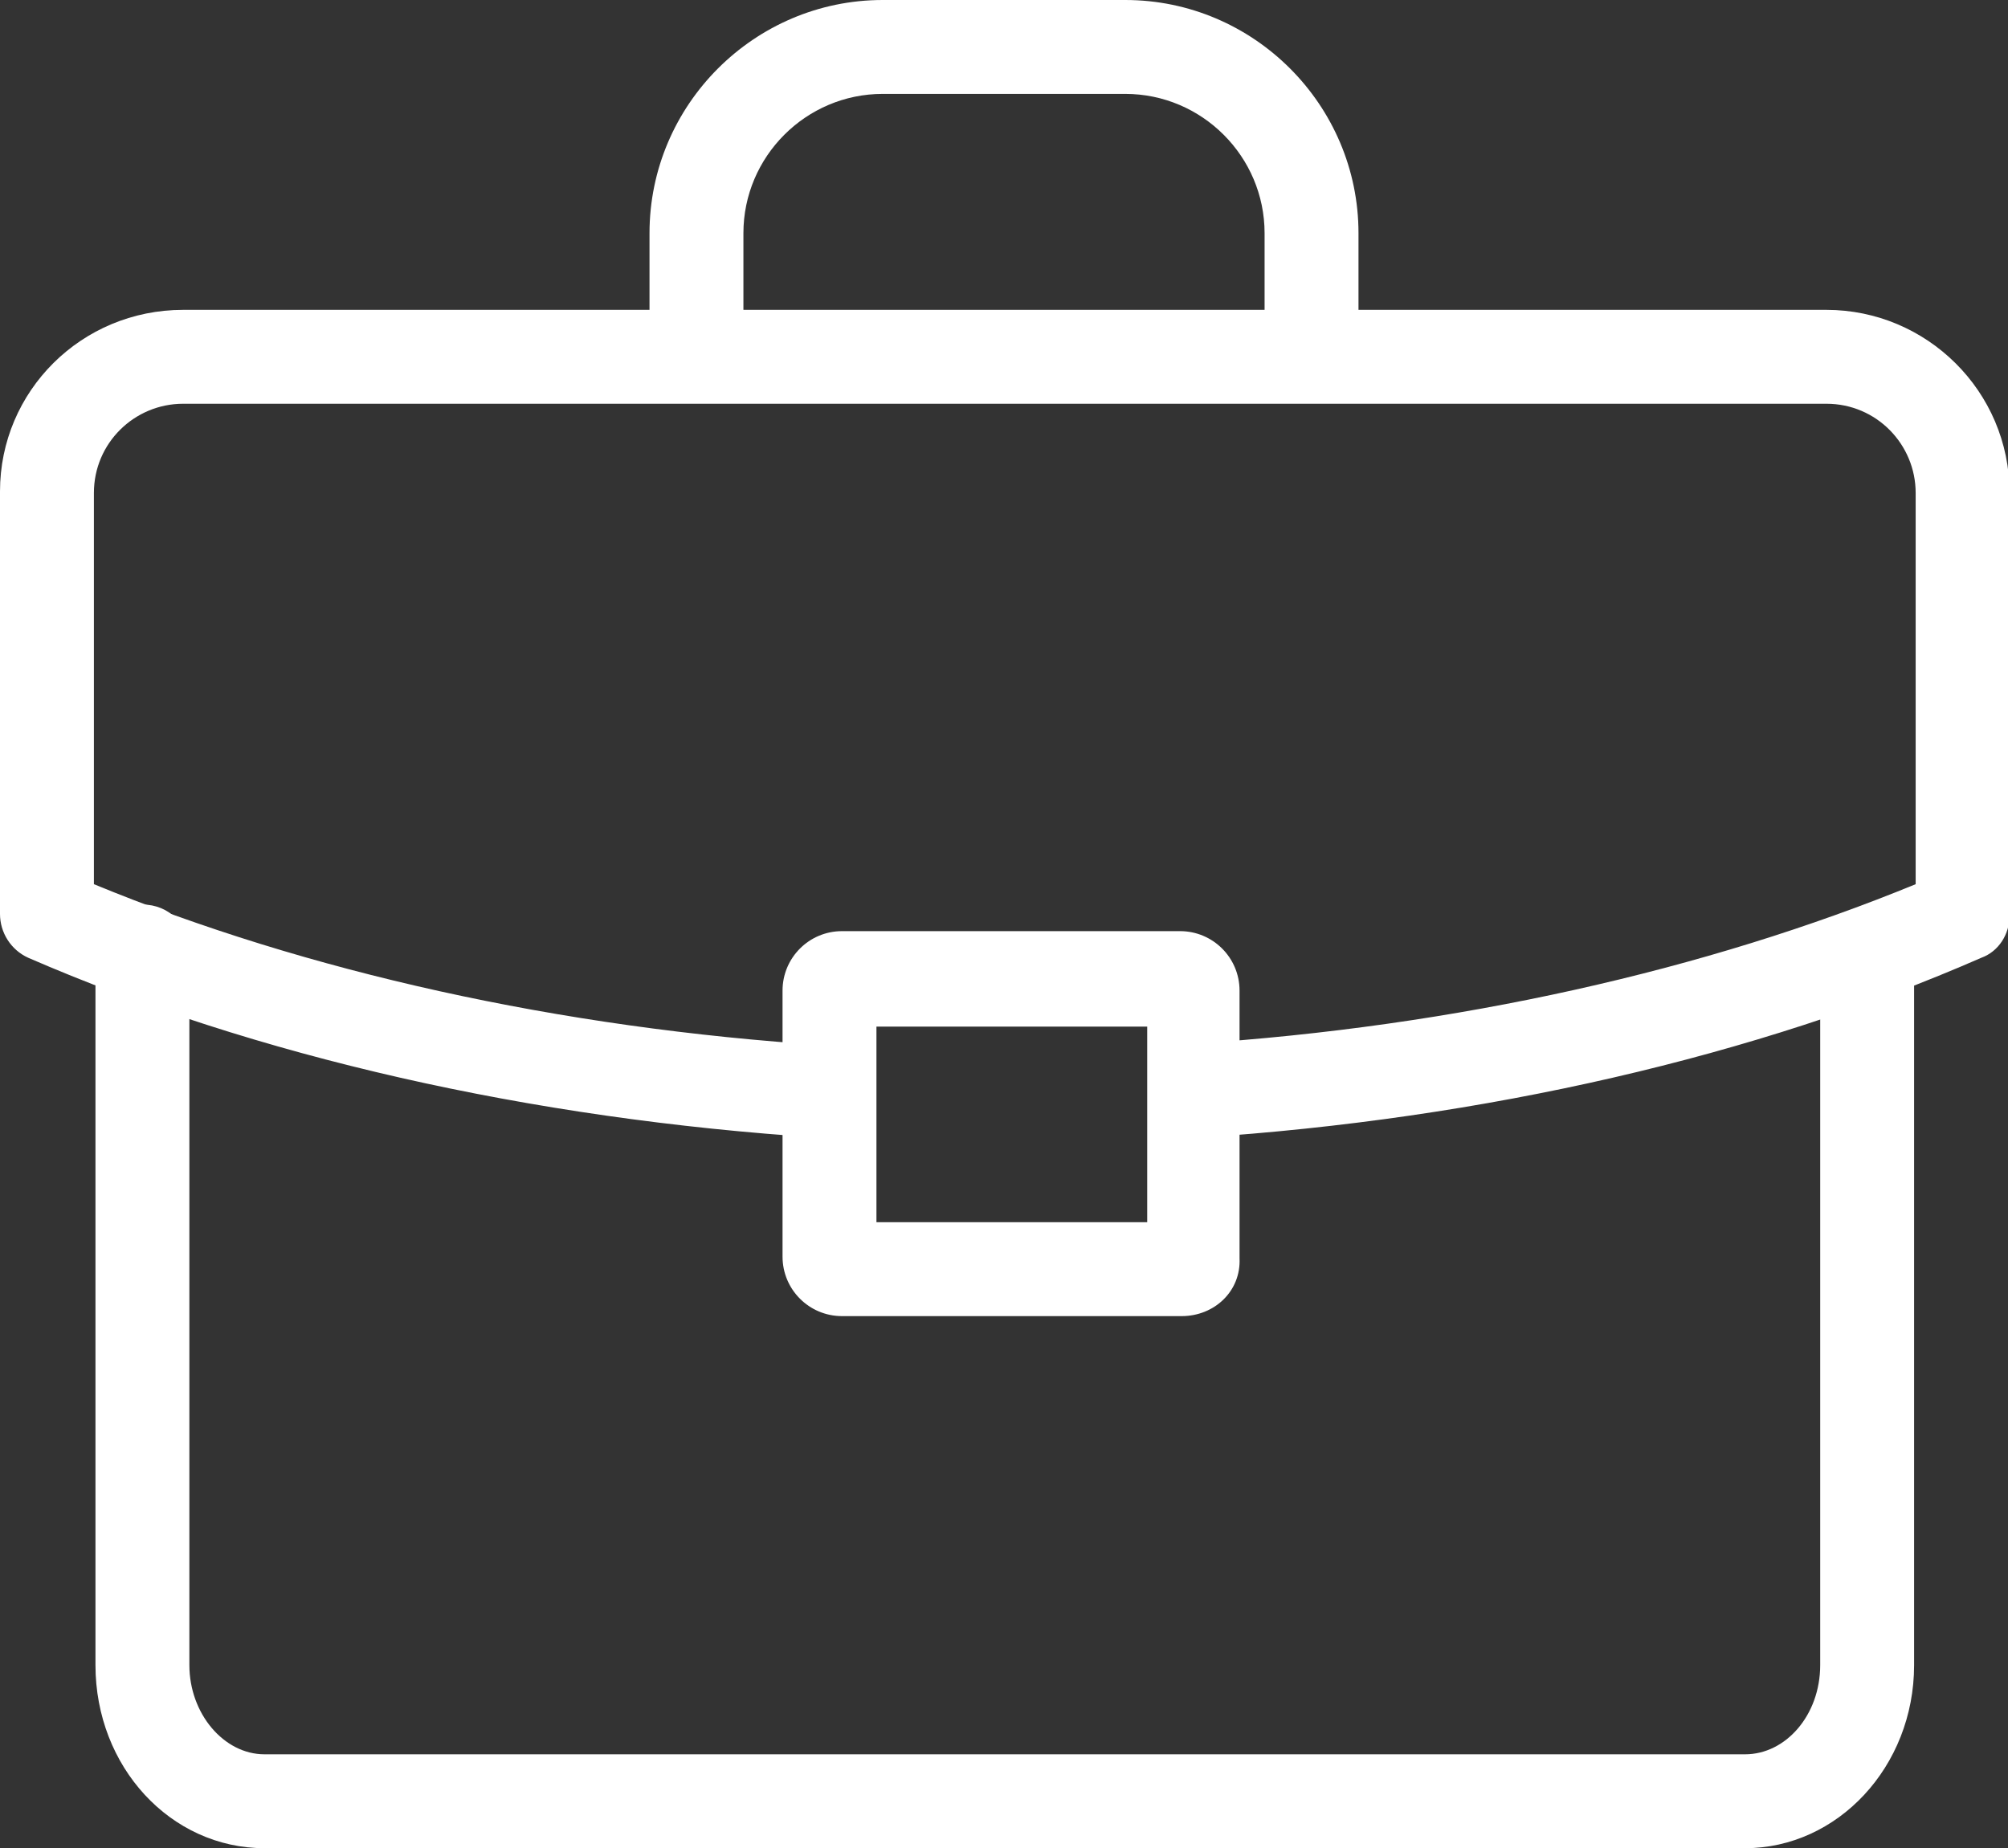
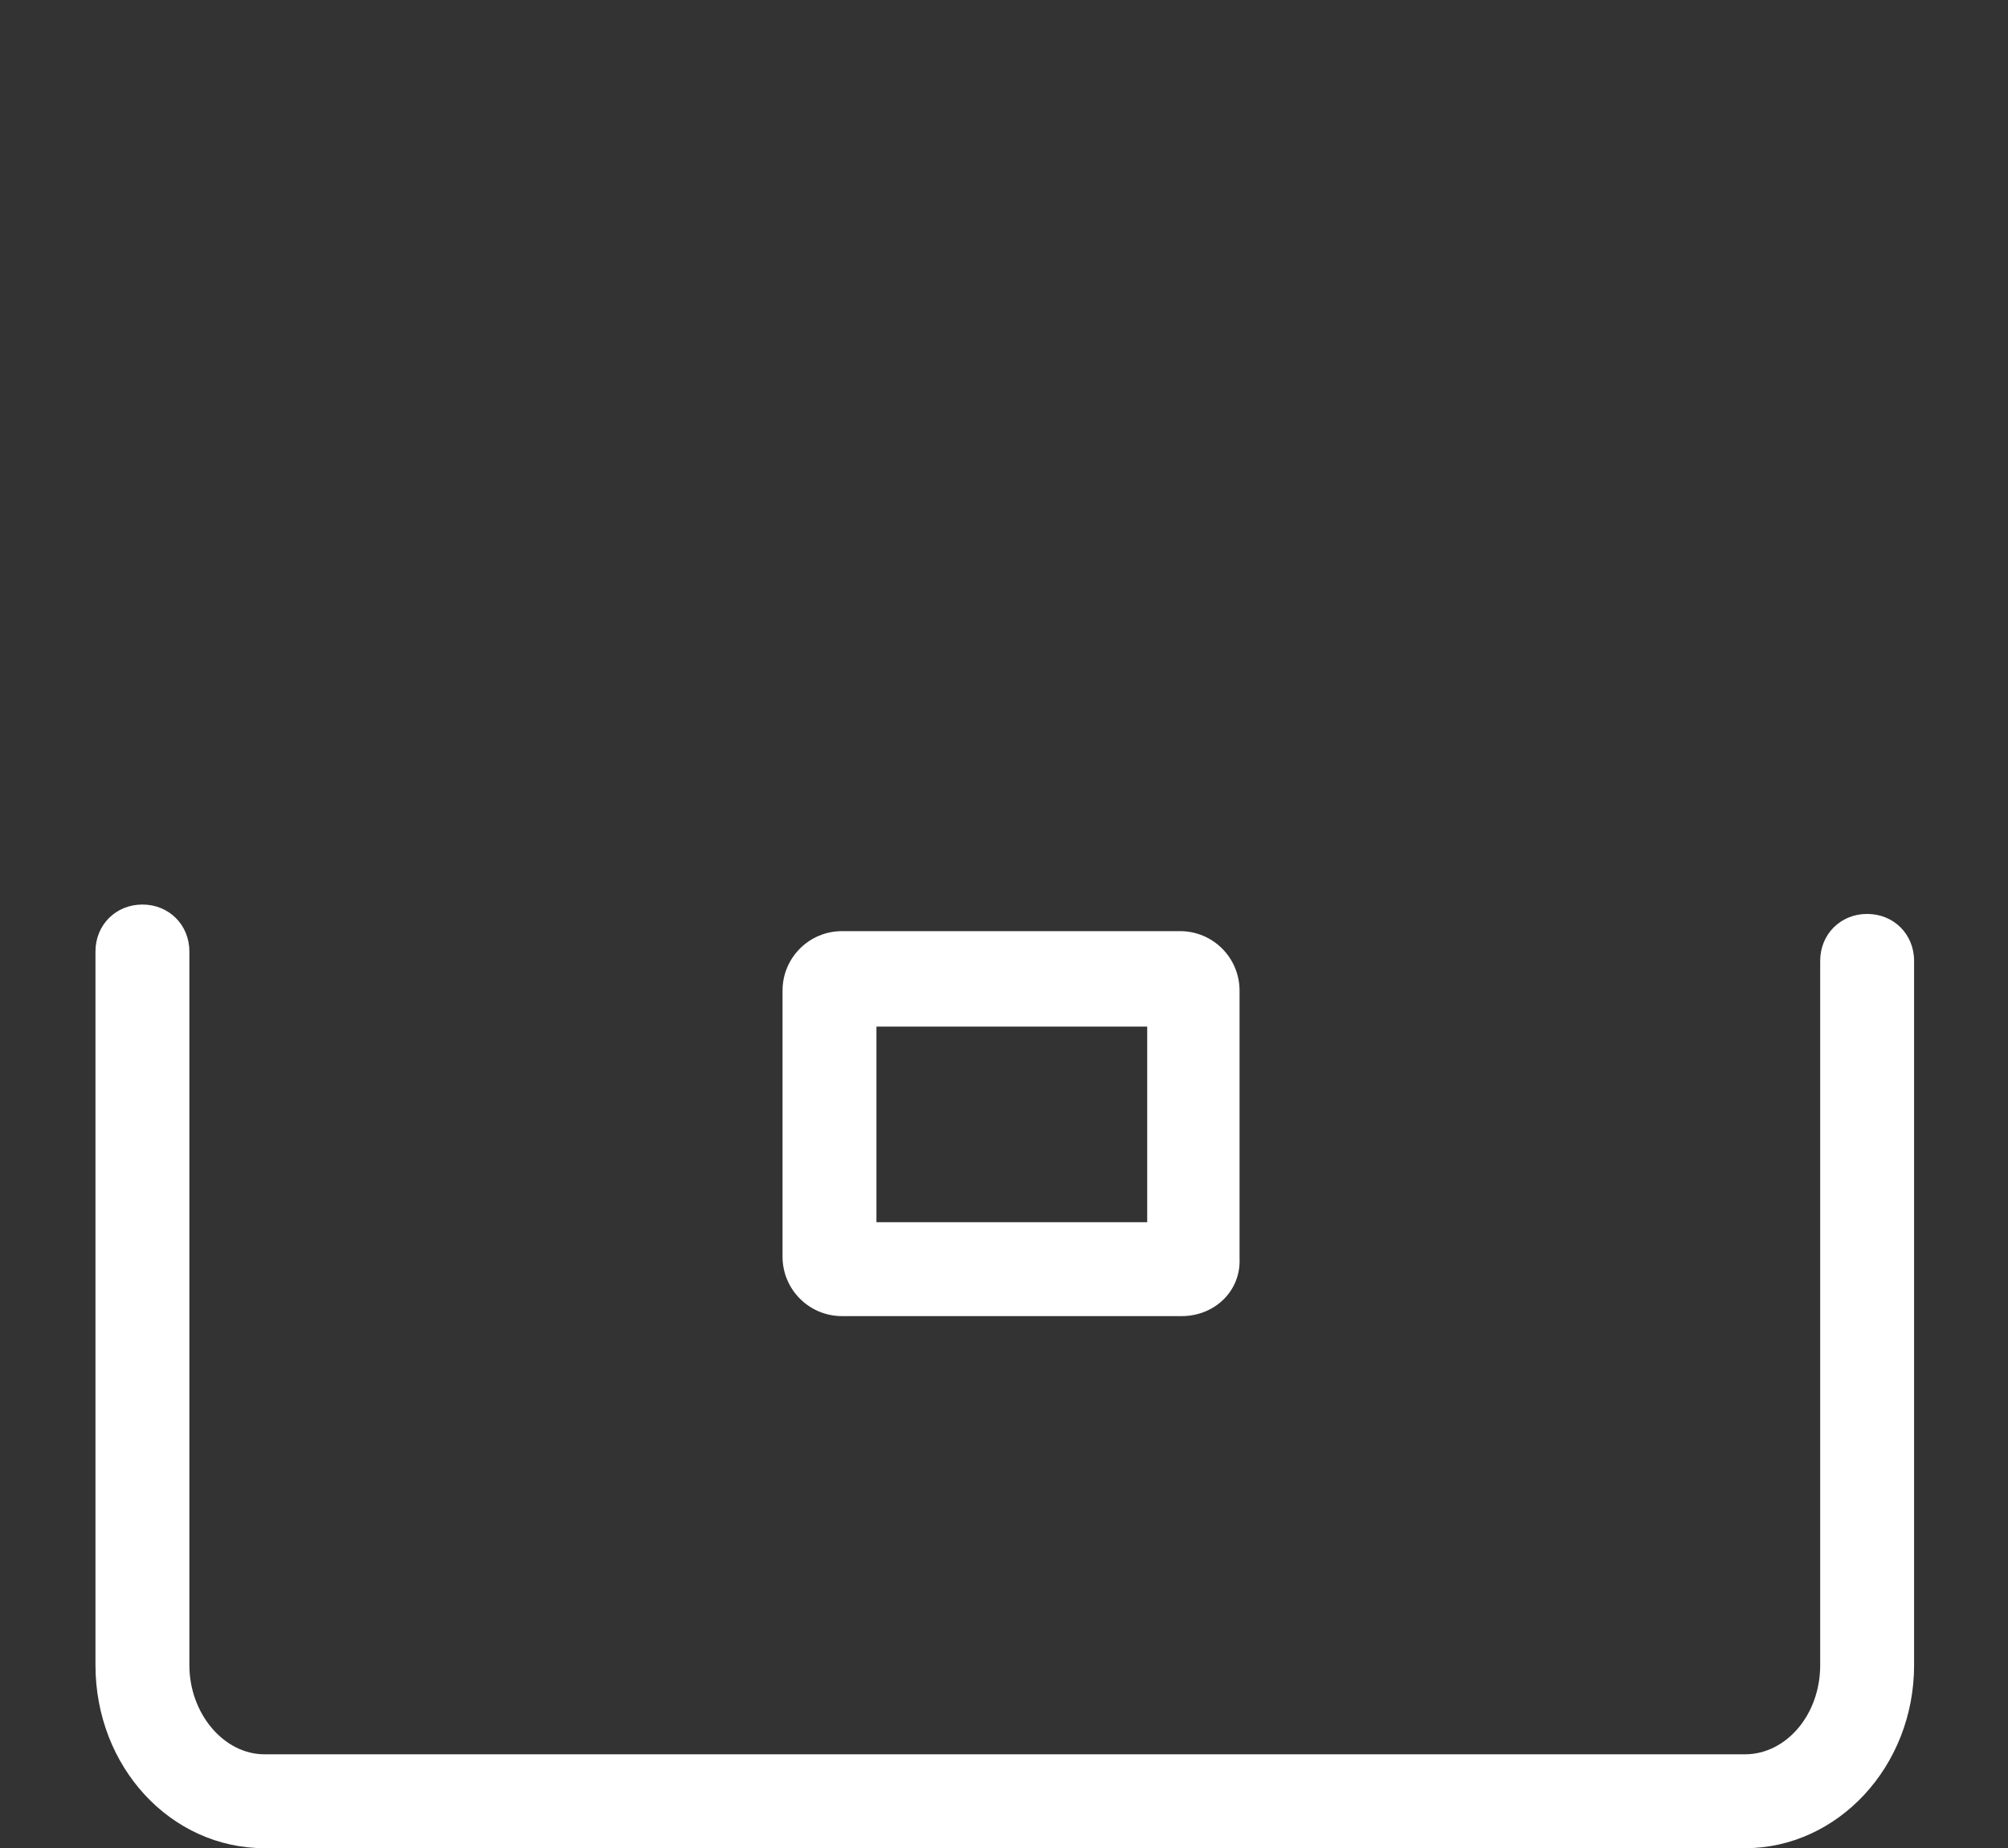
<svg xmlns="http://www.w3.org/2000/svg" version="1.1" id="Layer_1" x="0px" y="0px" viewBox="0 0 128.3 118.1" enable-background="new 0 0 128.3 118.1" xml:space="preserve">
  <rect x="0" y="0" width="128.3" height="118.1" fill="#333333" stroke="none" />
  <g>
    <g>
      <path fill="#FFFFFF" d="M111.5,118.1H16.9c-6,0-10.8-5.2-10.8-11.7V60.8c0-1.7,1.3-3,3-3c1.7,0,3,1.3,3,3v45.6    c0,3.1,2.2,5.7,4.8,5.7h94.6c2.6,0,4.8-2.5,4.8-5.7v-45c0-1.7,1.3-3,3-3s3,1.3,3,3v45C122.3,112.9,117.4,118.1,111.5,118.1z" />
    </g>
    <g>
-       <path fill="#FFFFFF" d="M52.6,72.7c-0.1,0-0.1,0-0.2,0c-18.6-1.2-36.1-5.2-50.6-11.5C0.7,60.7,0,59.6,0,58.4v-27    C0,25,5.2,19.8,11.7,19.8h105c6.4,0,11.7,5.2,11.7,11.7v27c0,1.2-0.7,2.3-1.8,2.7c-14.4,6.3-31.7,10.3-50,11.5    c-1.6,0.1-3.1-1.1-3.2-2.8c-0.1-1.7,1.1-3.1,2.8-3.2c16.9-1.1,32.8-4.7,46.2-10.2v-25c0-3.1-2.5-5.7-5.7-5.7h-105    c-3.1,0-5.7,2.5-5.7,5.7v25c13.6,5.6,29.7,9.2,46.8,10.3c1.7,0.1,2.9,1.5,2.8,3.2C55.5,71.5,54.2,72.7,52.6,72.7z" />
-     </g>
+       </g>
    <g>
      <path fill="#FFFFFF" d="M75.5,84.1H53.8c-2.1,0-3.8-1.7-3.8-3.8V63.3c0-2.1,1.7-3.8,3.8-3.8h21.6c2.1,0,3.8,1.7,3.8,3.8v17.1    C79.3,82.5,77.6,84.1,75.5,84.1z M56,78.1h17.3V65.6H56V78.1z" />
    </g>
    <g>
-       <path fill="#FFFFFF" d="M83.8,23c-1.7,0-3-1.3-3-3v-5.1c0-4.9-4-8.9-8.9-8.9H56.4c-4.9,0-8.9,4-8.9,8.9V20c0,1.7-1.3,3-3,3    c-1.7,0-3-1.3-3-3v-5.1C41.5,6.7,48.2,0,56.4,0h15.5c8.2,0,14.9,6.7,14.9,14.9V20C86.8,21.7,85.5,23,83.8,23z" />
-     </g>
+       </g>
  </g>
</svg>